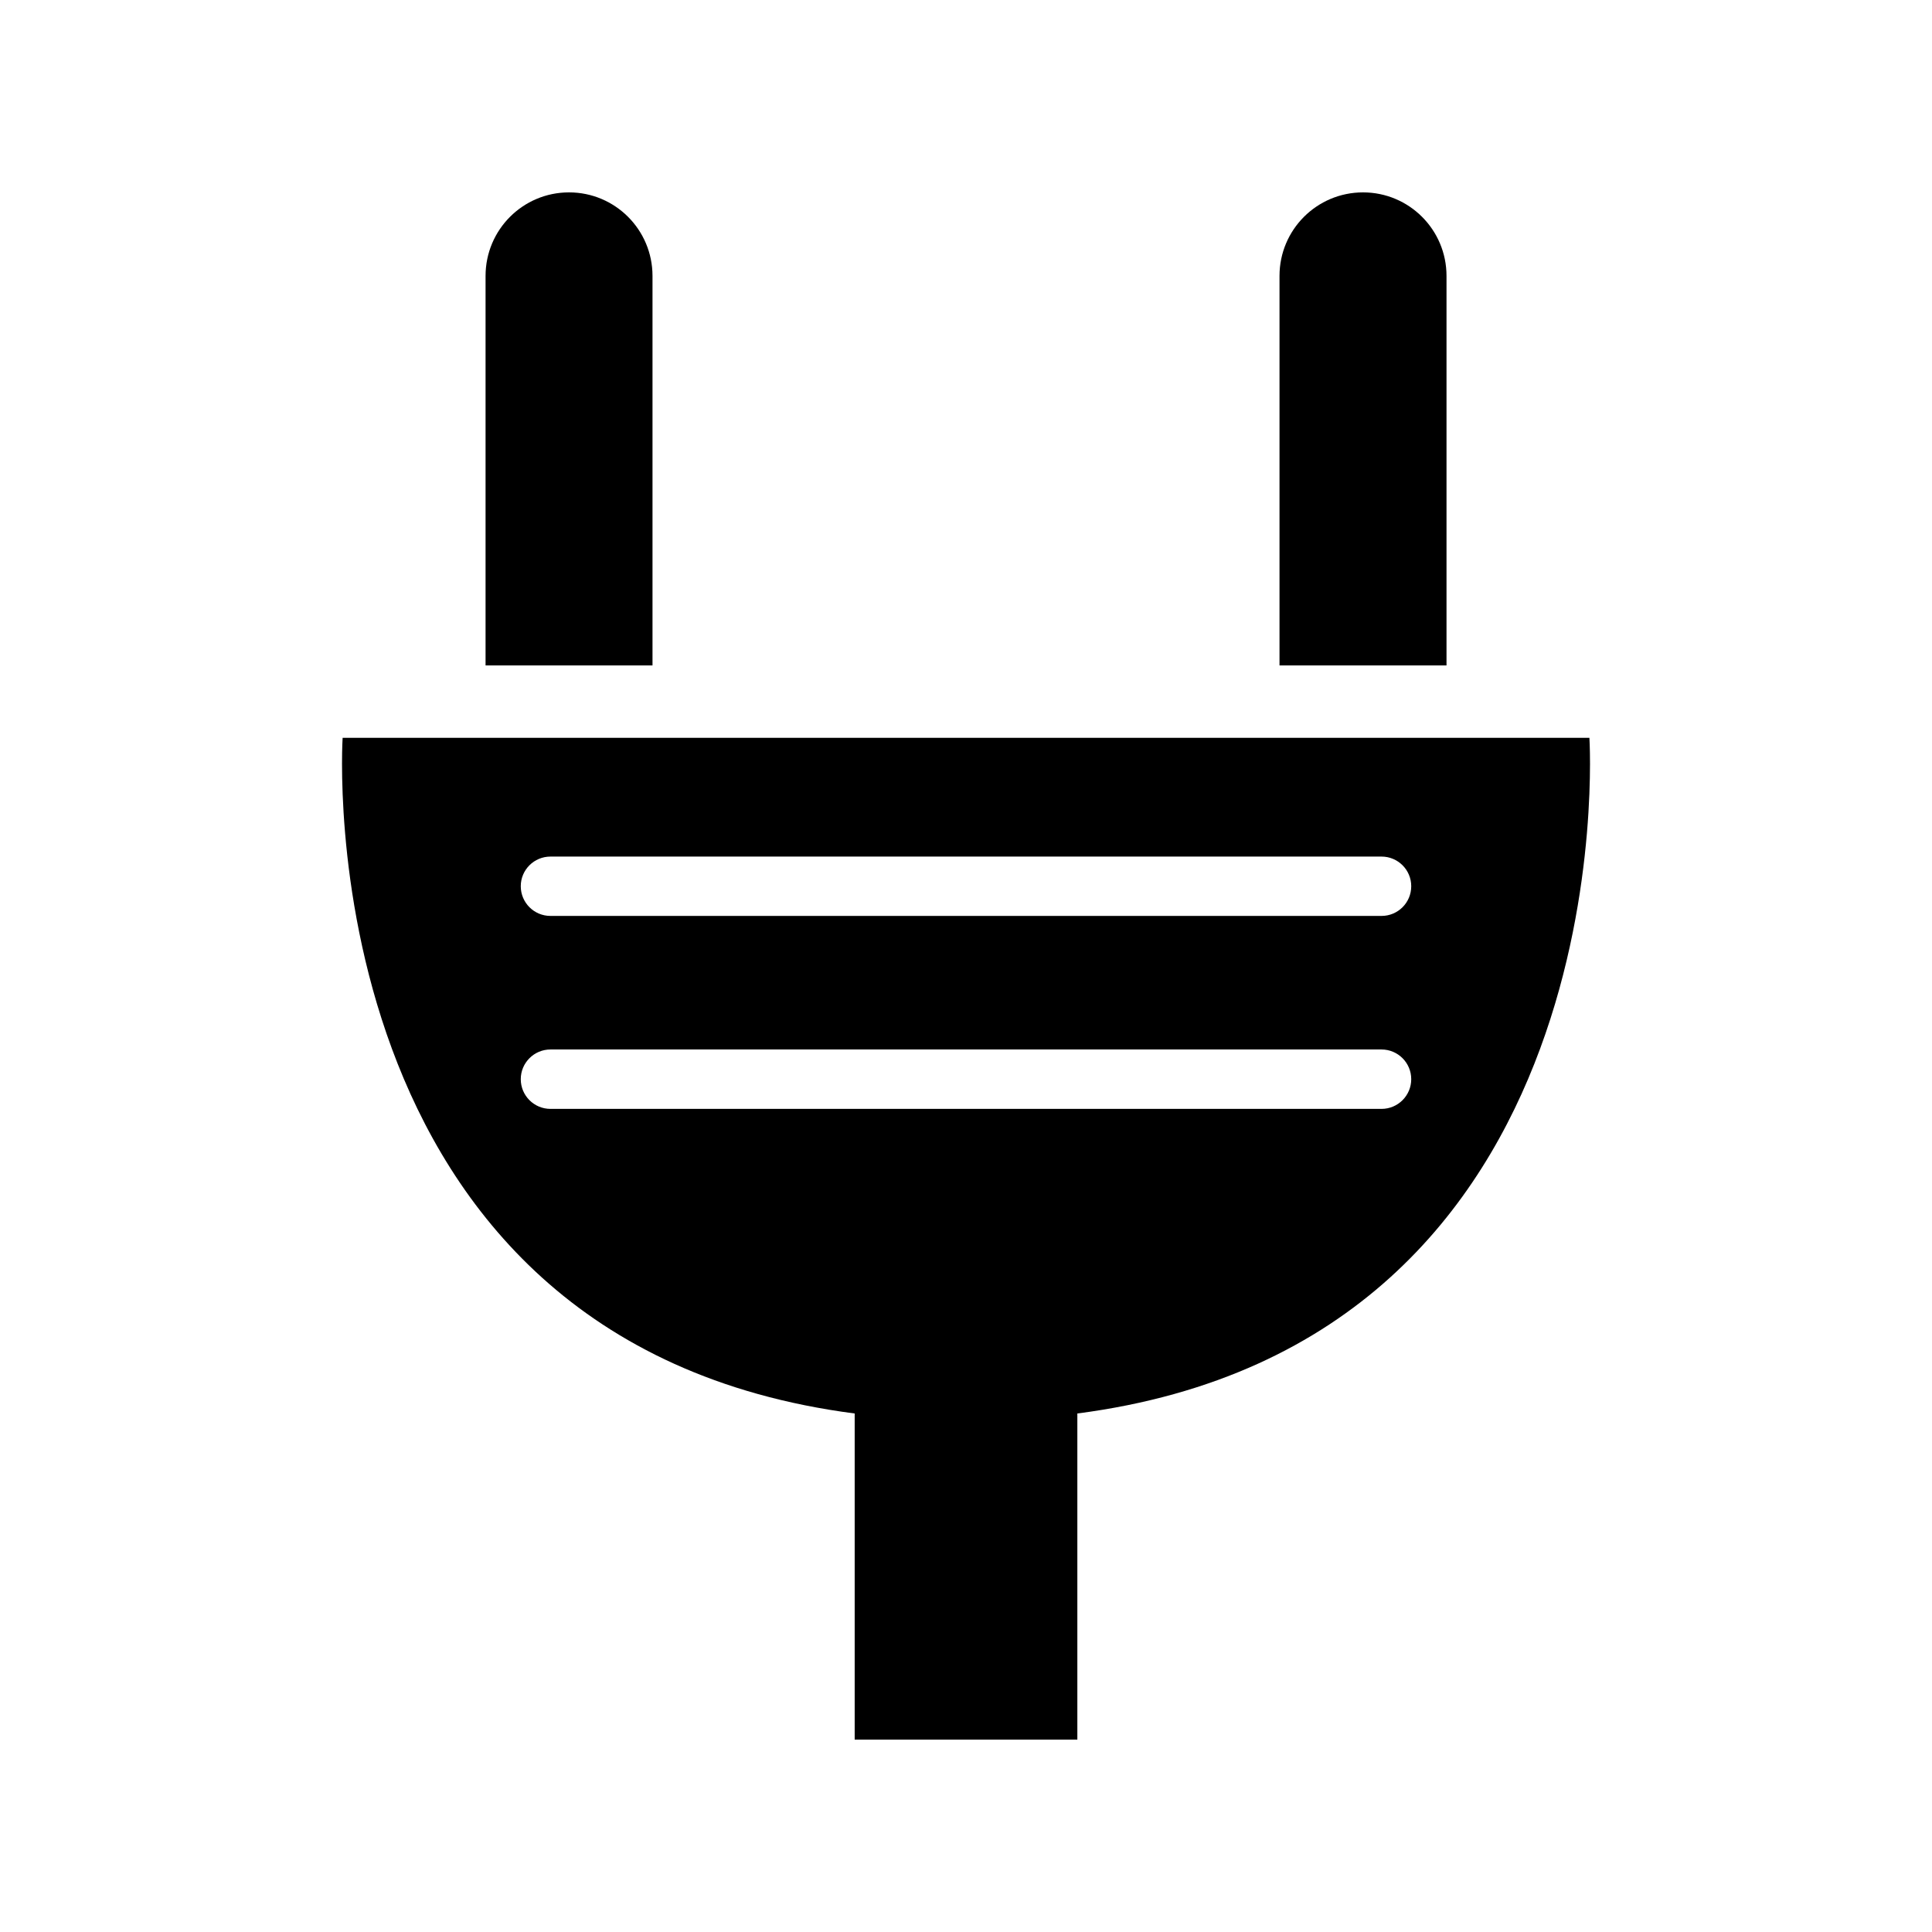
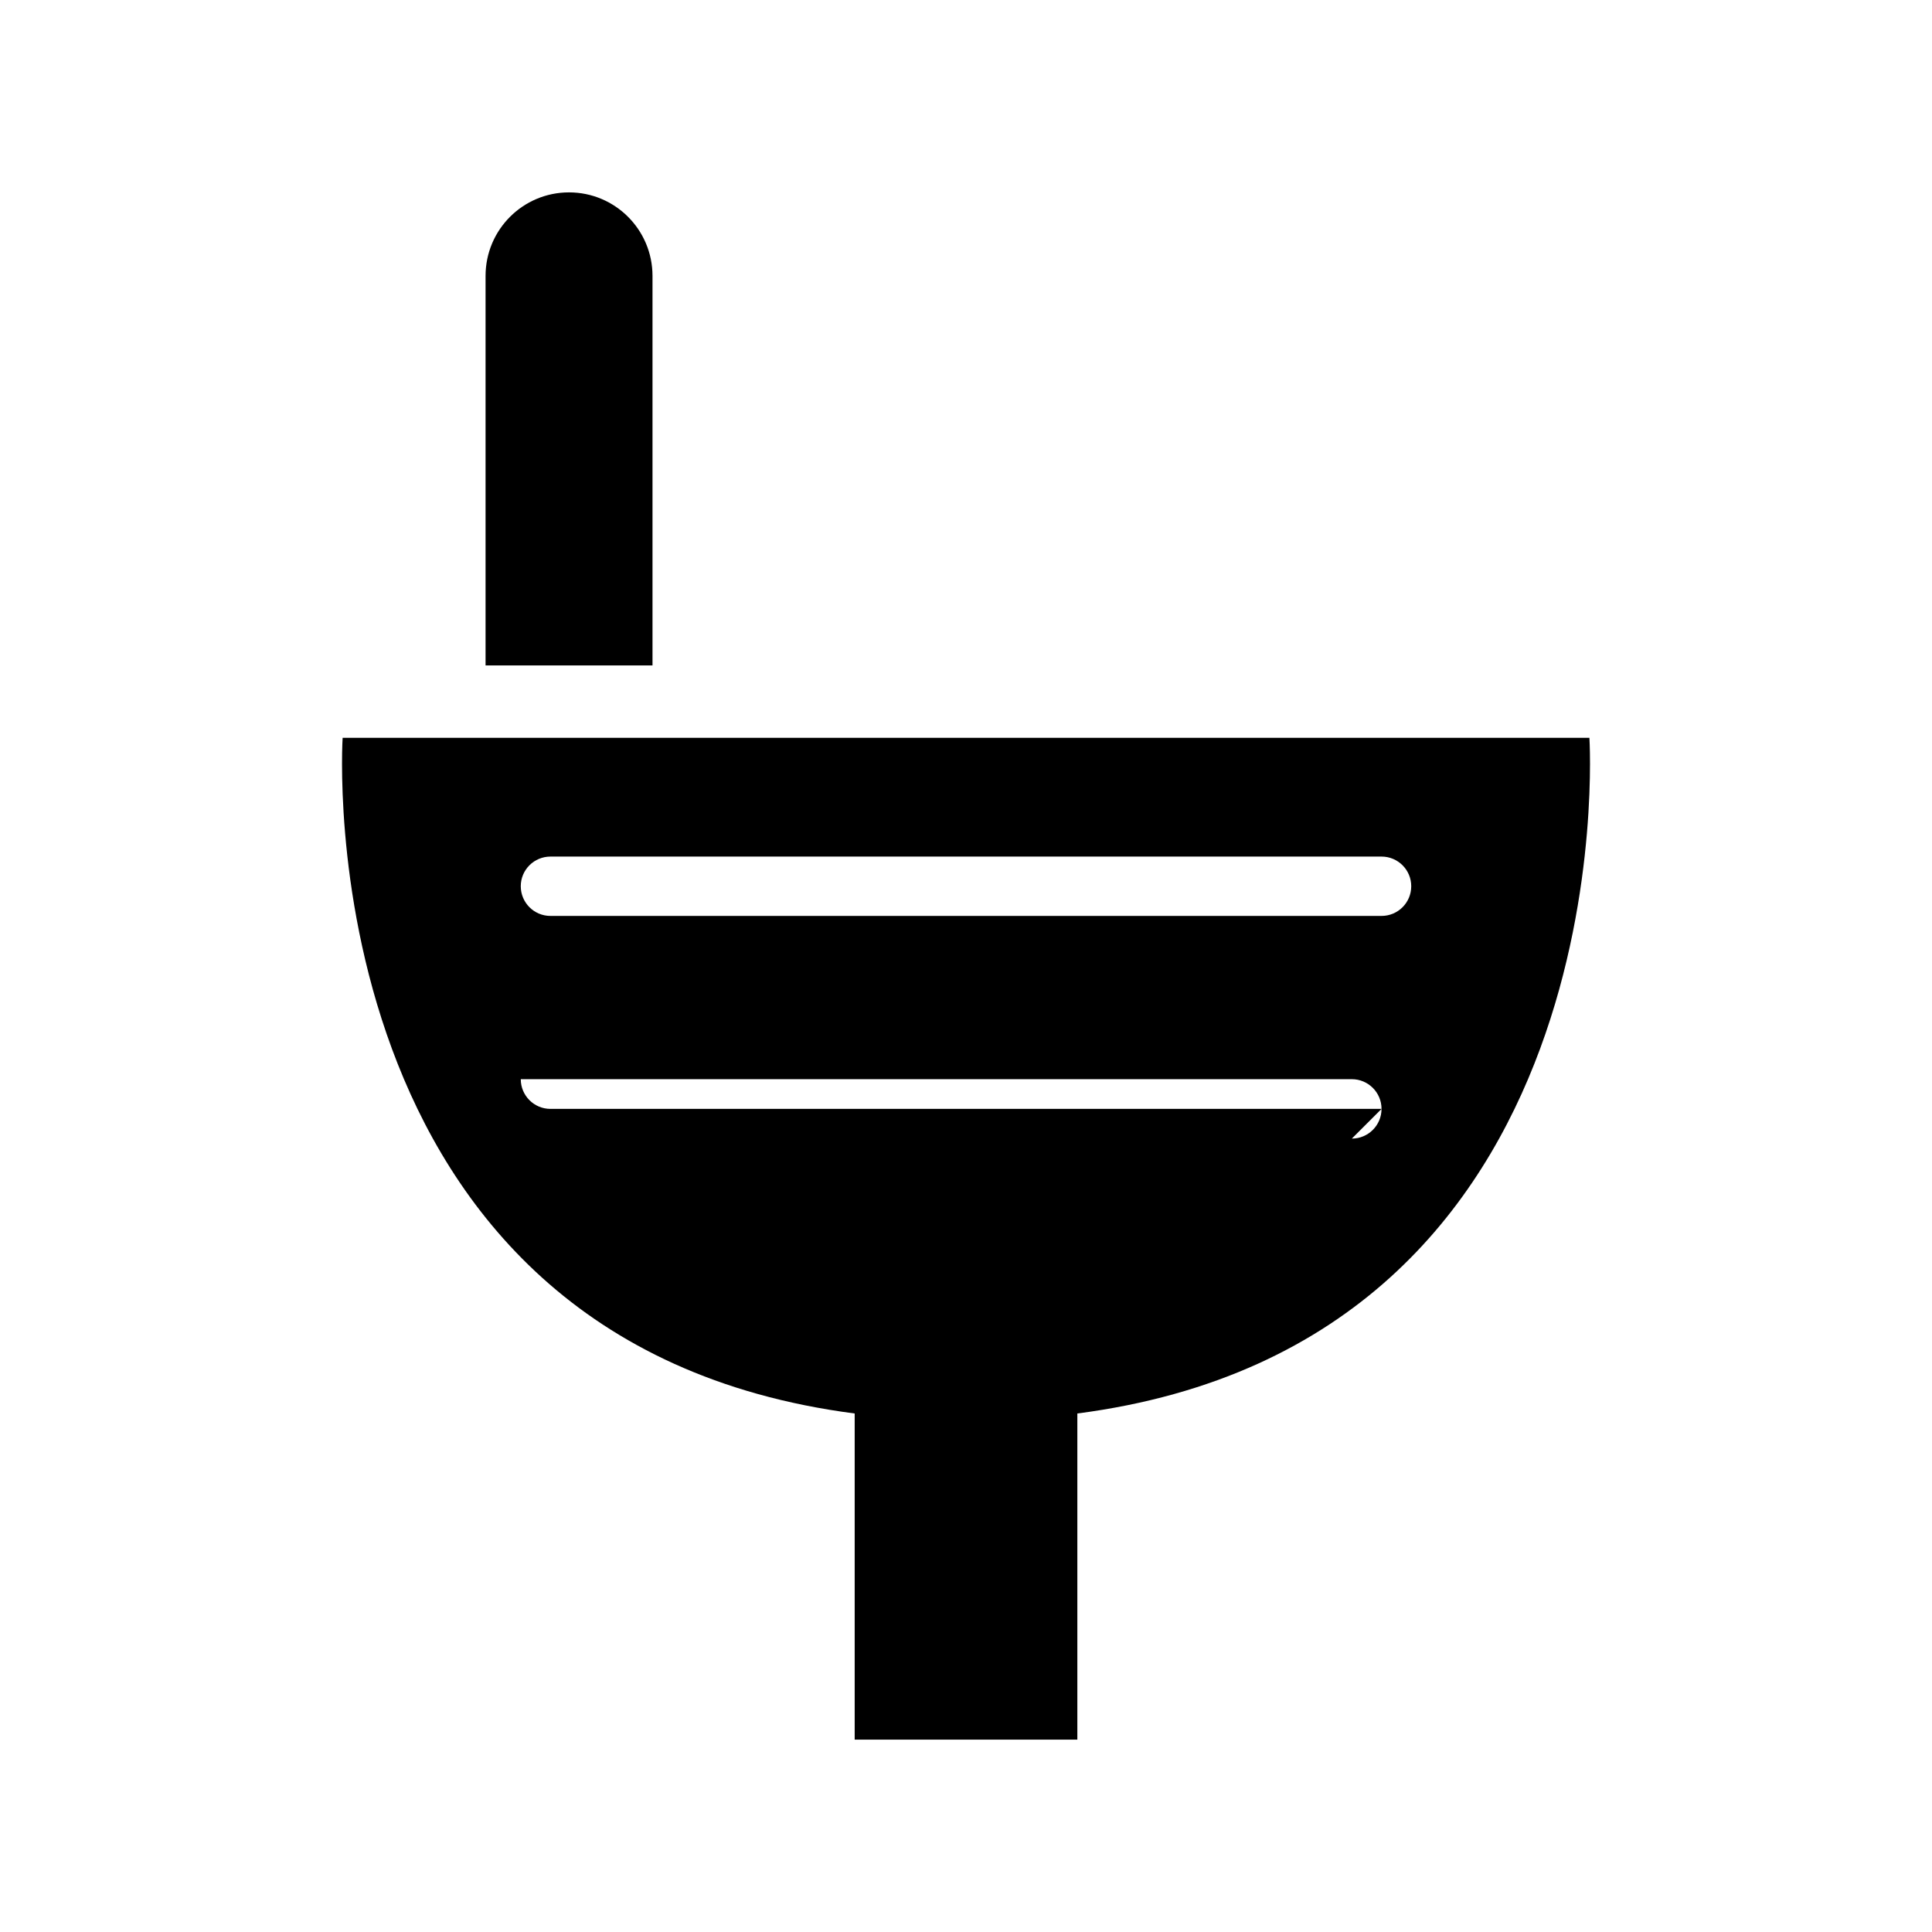
<svg xmlns="http://www.w3.org/2000/svg" fill="#000000" width="800px" height="800px" version="1.1" viewBox="144 144 512 512">
  <g>
-     <path d="m565.2 339.53h-330.4s-10.391 160.07 135.7 179.06v86.434h59.008v-86.434c146.09-19.008 135.7-179.06 135.7-179.06zm-55.07 98.336h-220.25c-4.359 0-7.871-3.527-7.871-7.871s3.527-7.871 7.871-7.871h220.24c4.344 0 7.871 3.527 7.871 7.871 0.004 4.344-3.523 7.871-7.867 7.871zm0-51.137h-220.25c-4.359 0-7.871-3.527-7.871-7.871s3.527-7.856 7.871-7.856h220.24c4.344 0 7.871 3.512 7.871 7.856 0.004 4.359-3.523 7.871-7.867 7.871z" />
+     <path d="m565.2 339.53h-330.4s-10.391 160.07 135.7 179.06v86.434h59.008v-86.434c146.09-19.008 135.7-179.06 135.7-179.06zm-55.07 98.336h-220.25c-4.359 0-7.871-3.527-7.871-7.871h220.24c4.344 0 7.871 3.527 7.871 7.871 0.004 4.344-3.523 7.871-7.867 7.871zm0-51.137h-220.25c-4.359 0-7.871-3.527-7.871-7.871s3.527-7.856 7.871-7.856h220.24c4.344 0 7.871 3.512 7.871 7.856 0.004 4.359-3.523 7.871-7.867 7.871z" />
    <path d="m316.92 217.12c0-12.234-9.902-22.137-22.121-22.137s-22.121 9.902-22.121 22.137v103.23h44.242z" />
-     <path d="m527.34 217.12c0-12.234-9.902-22.137-22.121-22.137-12.234 0-22.137 9.902-22.137 22.137v103.23h44.258z" />
  </g>
</svg>